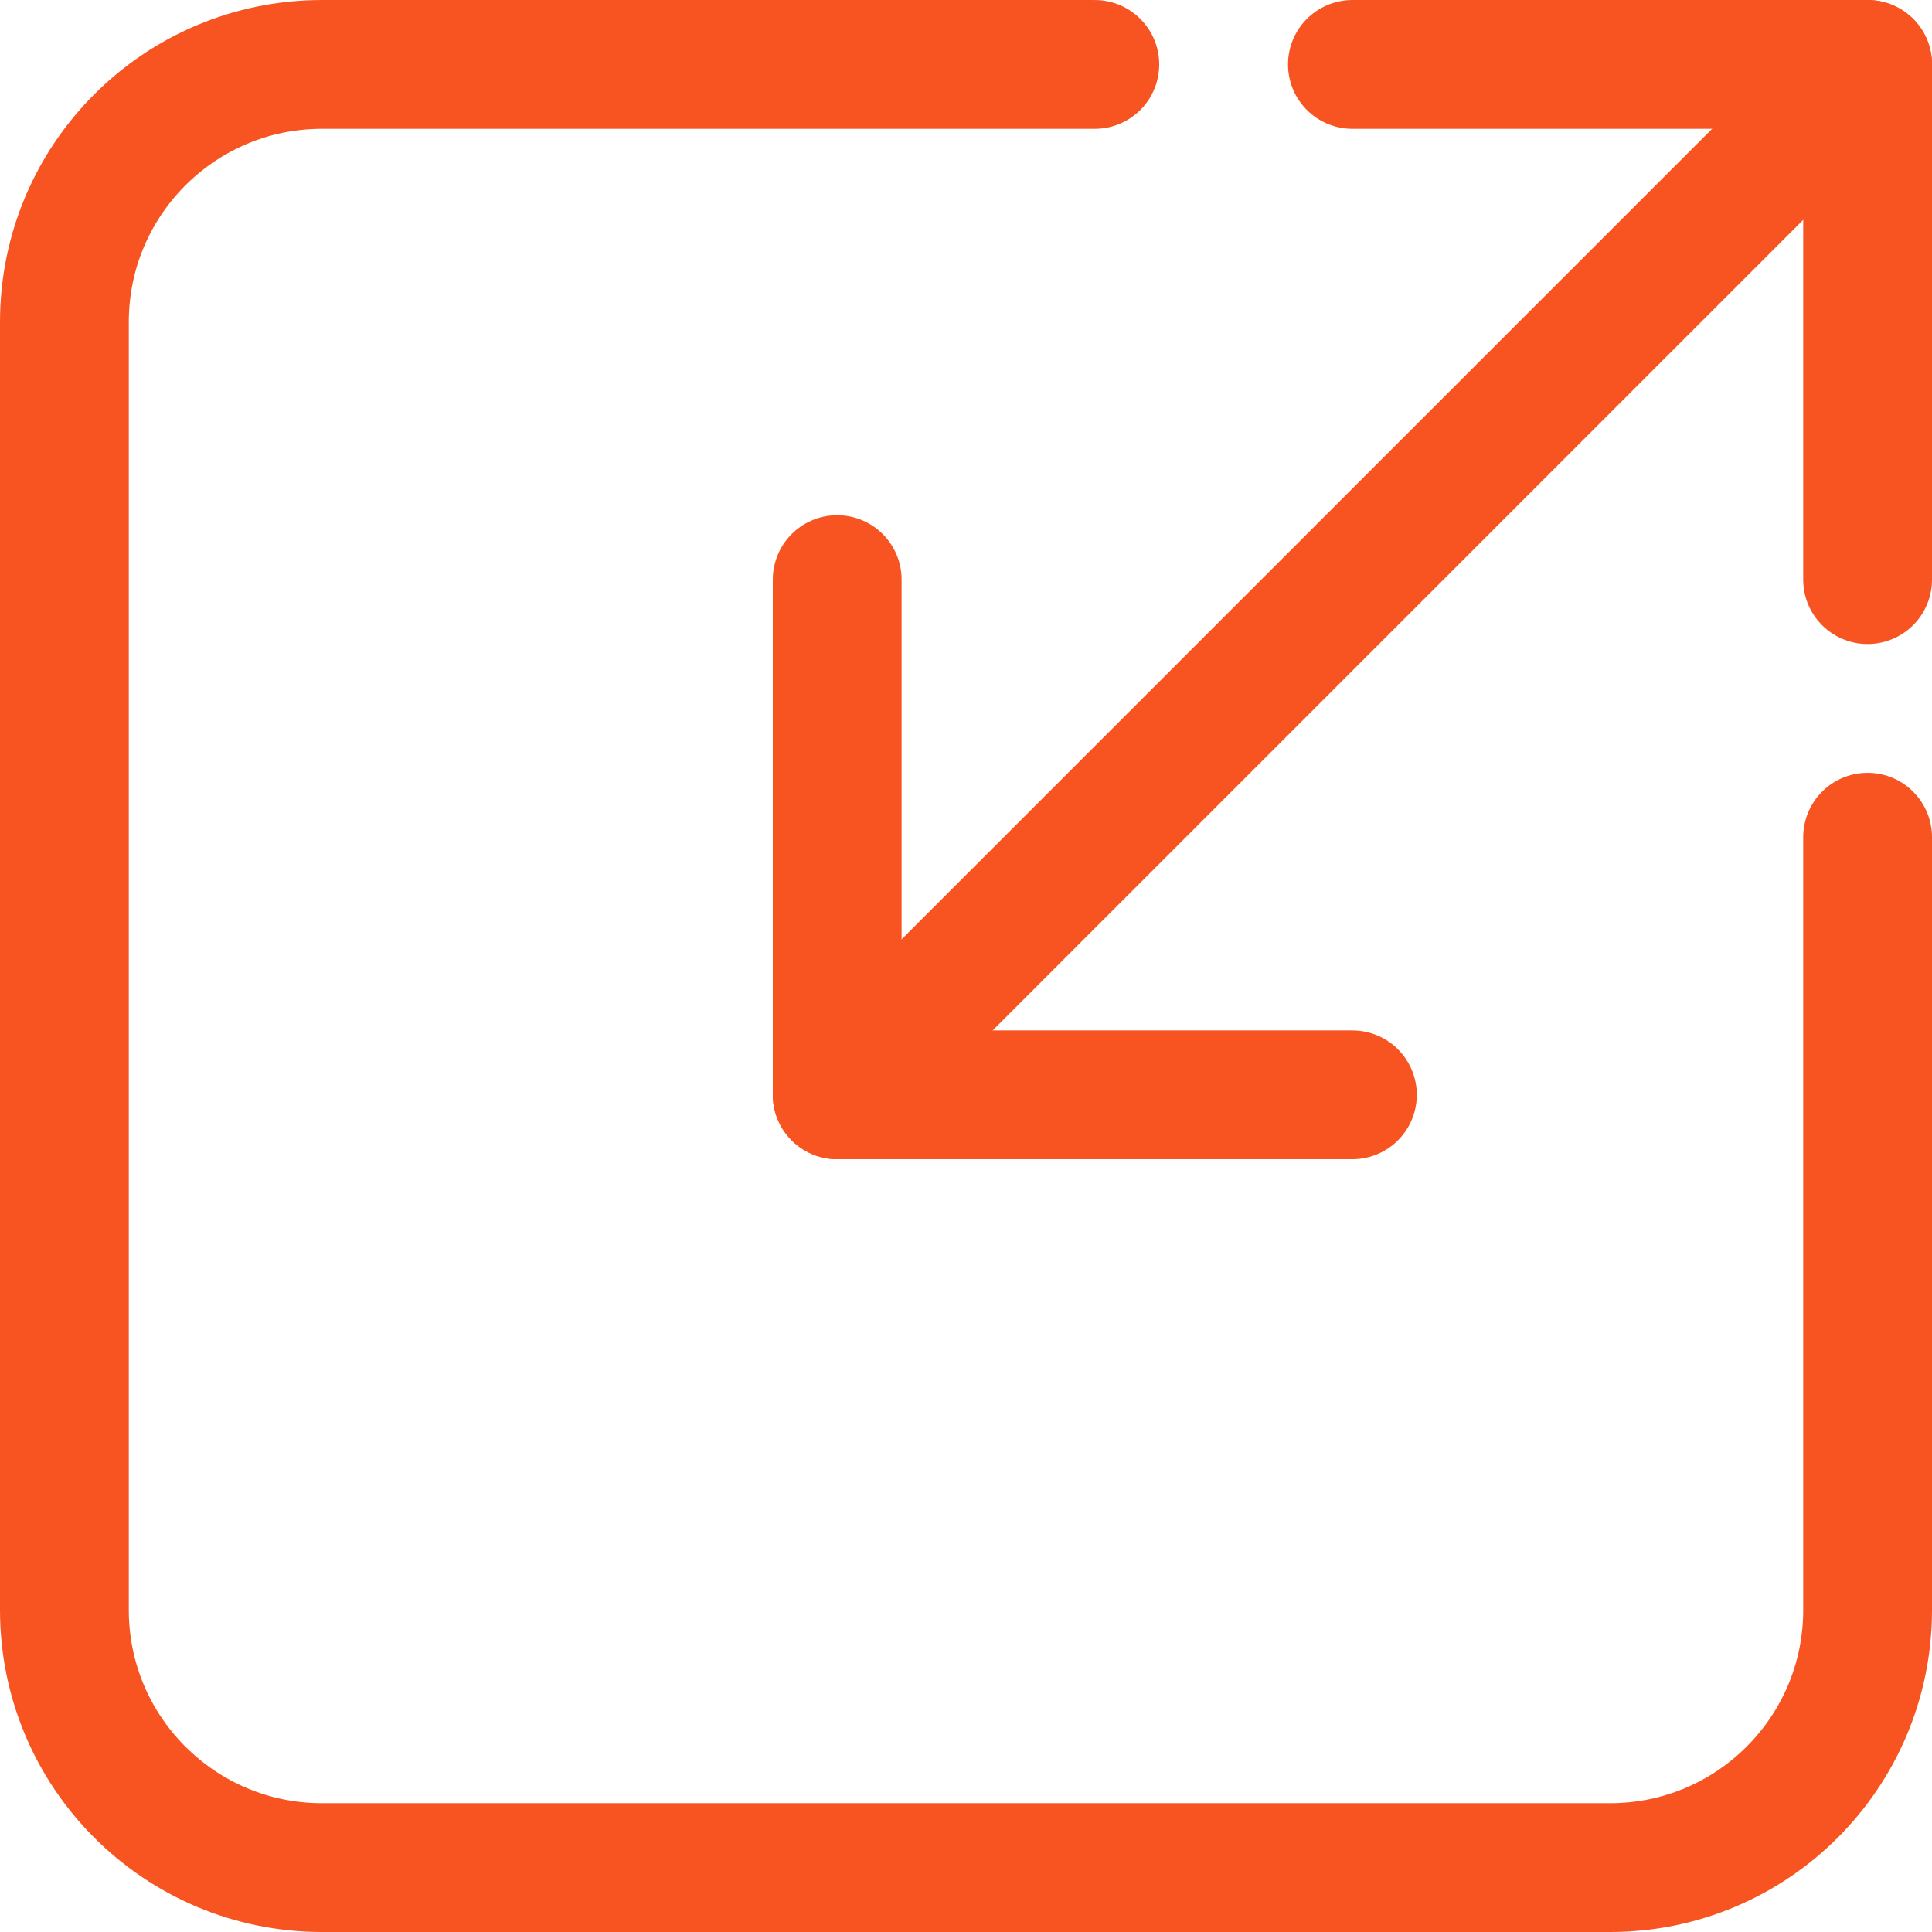
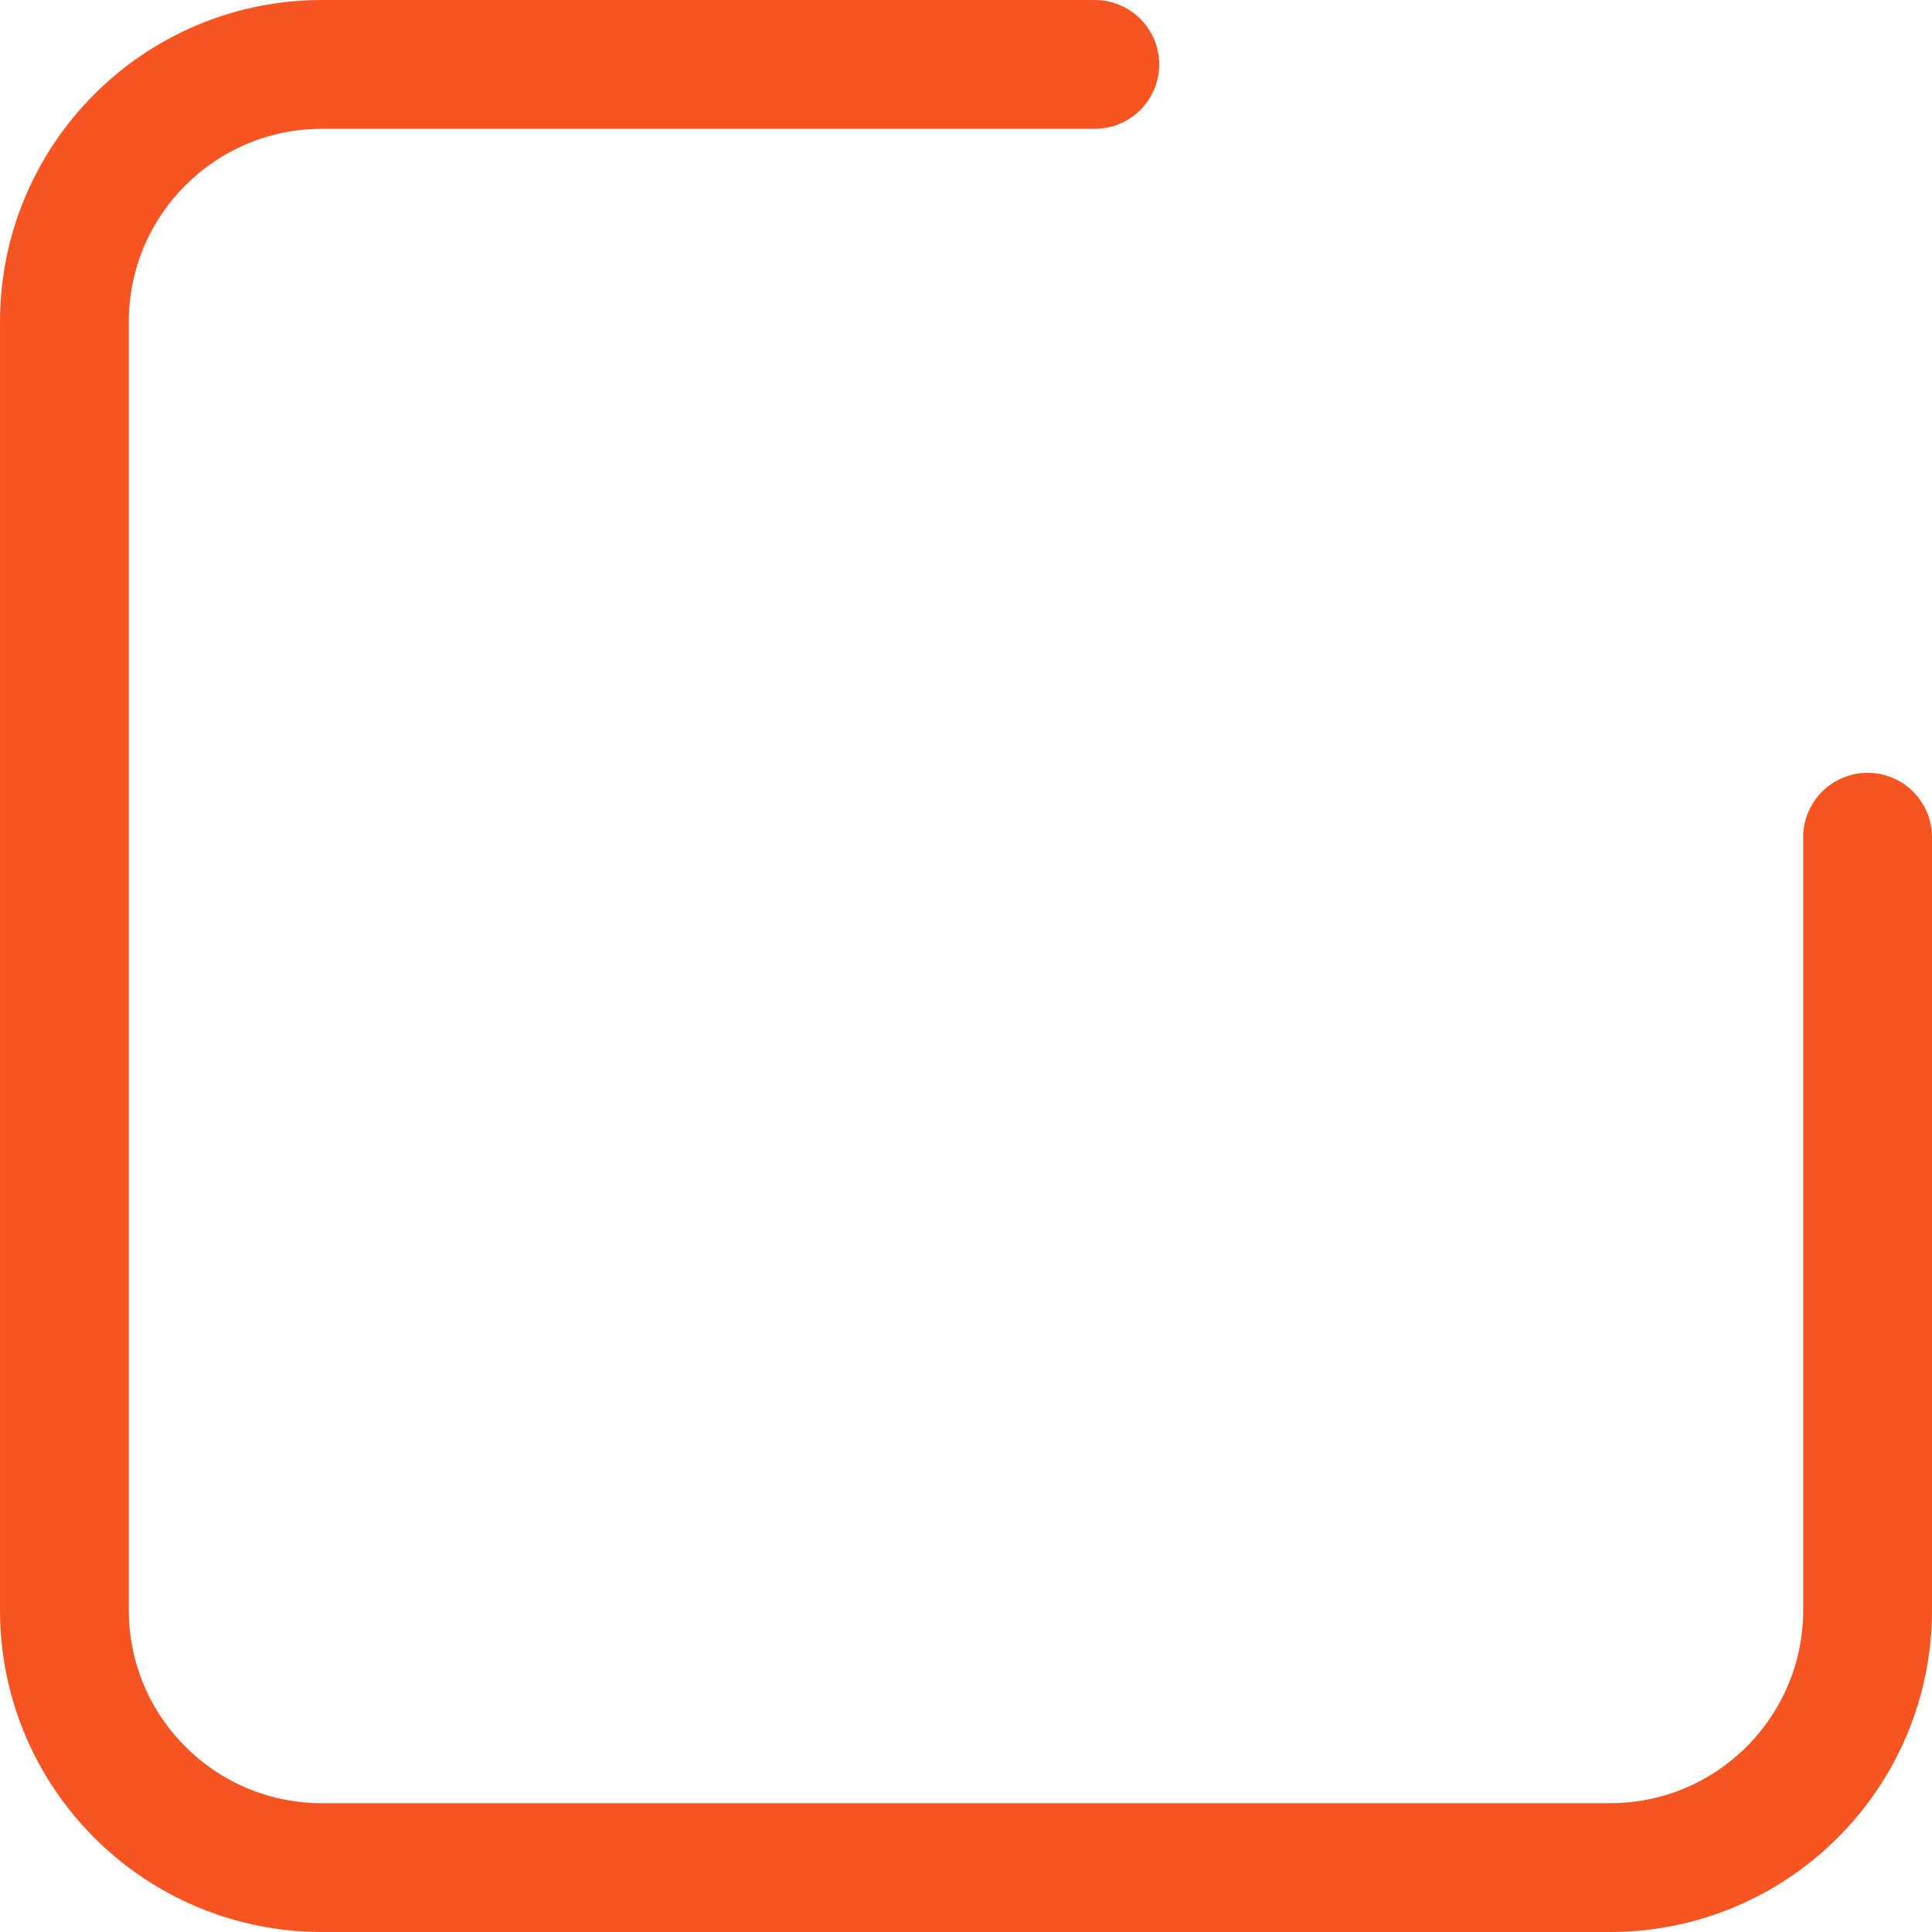
<svg xmlns="http://www.w3.org/2000/svg" width="40" height="40" version="1.1" viewBox="0 0 1.05 1.05">
  <g transform="matrix(.07 0 0 .07 0 7.2245e-6)" fill="none" fill-rule="evenodd" stroke="#f85422" stroke-linecap="round" stroke-linejoin="round">
-     <path d="m14.5 4.5v-4h-4" />
-     <path d="m6.5 4.5v4h4" />
-     <path transform="rotate(45 10.5 4.5)" d="m10.5-1.157v11.314" />
    <path d="m8.5 0.5h-6c-1.105 0-2 0.895-2 2v10c0 1.105 0.895 2 2 2h10c1.105 0 2-0.895 2-2v-6" />
  </g>
</svg>